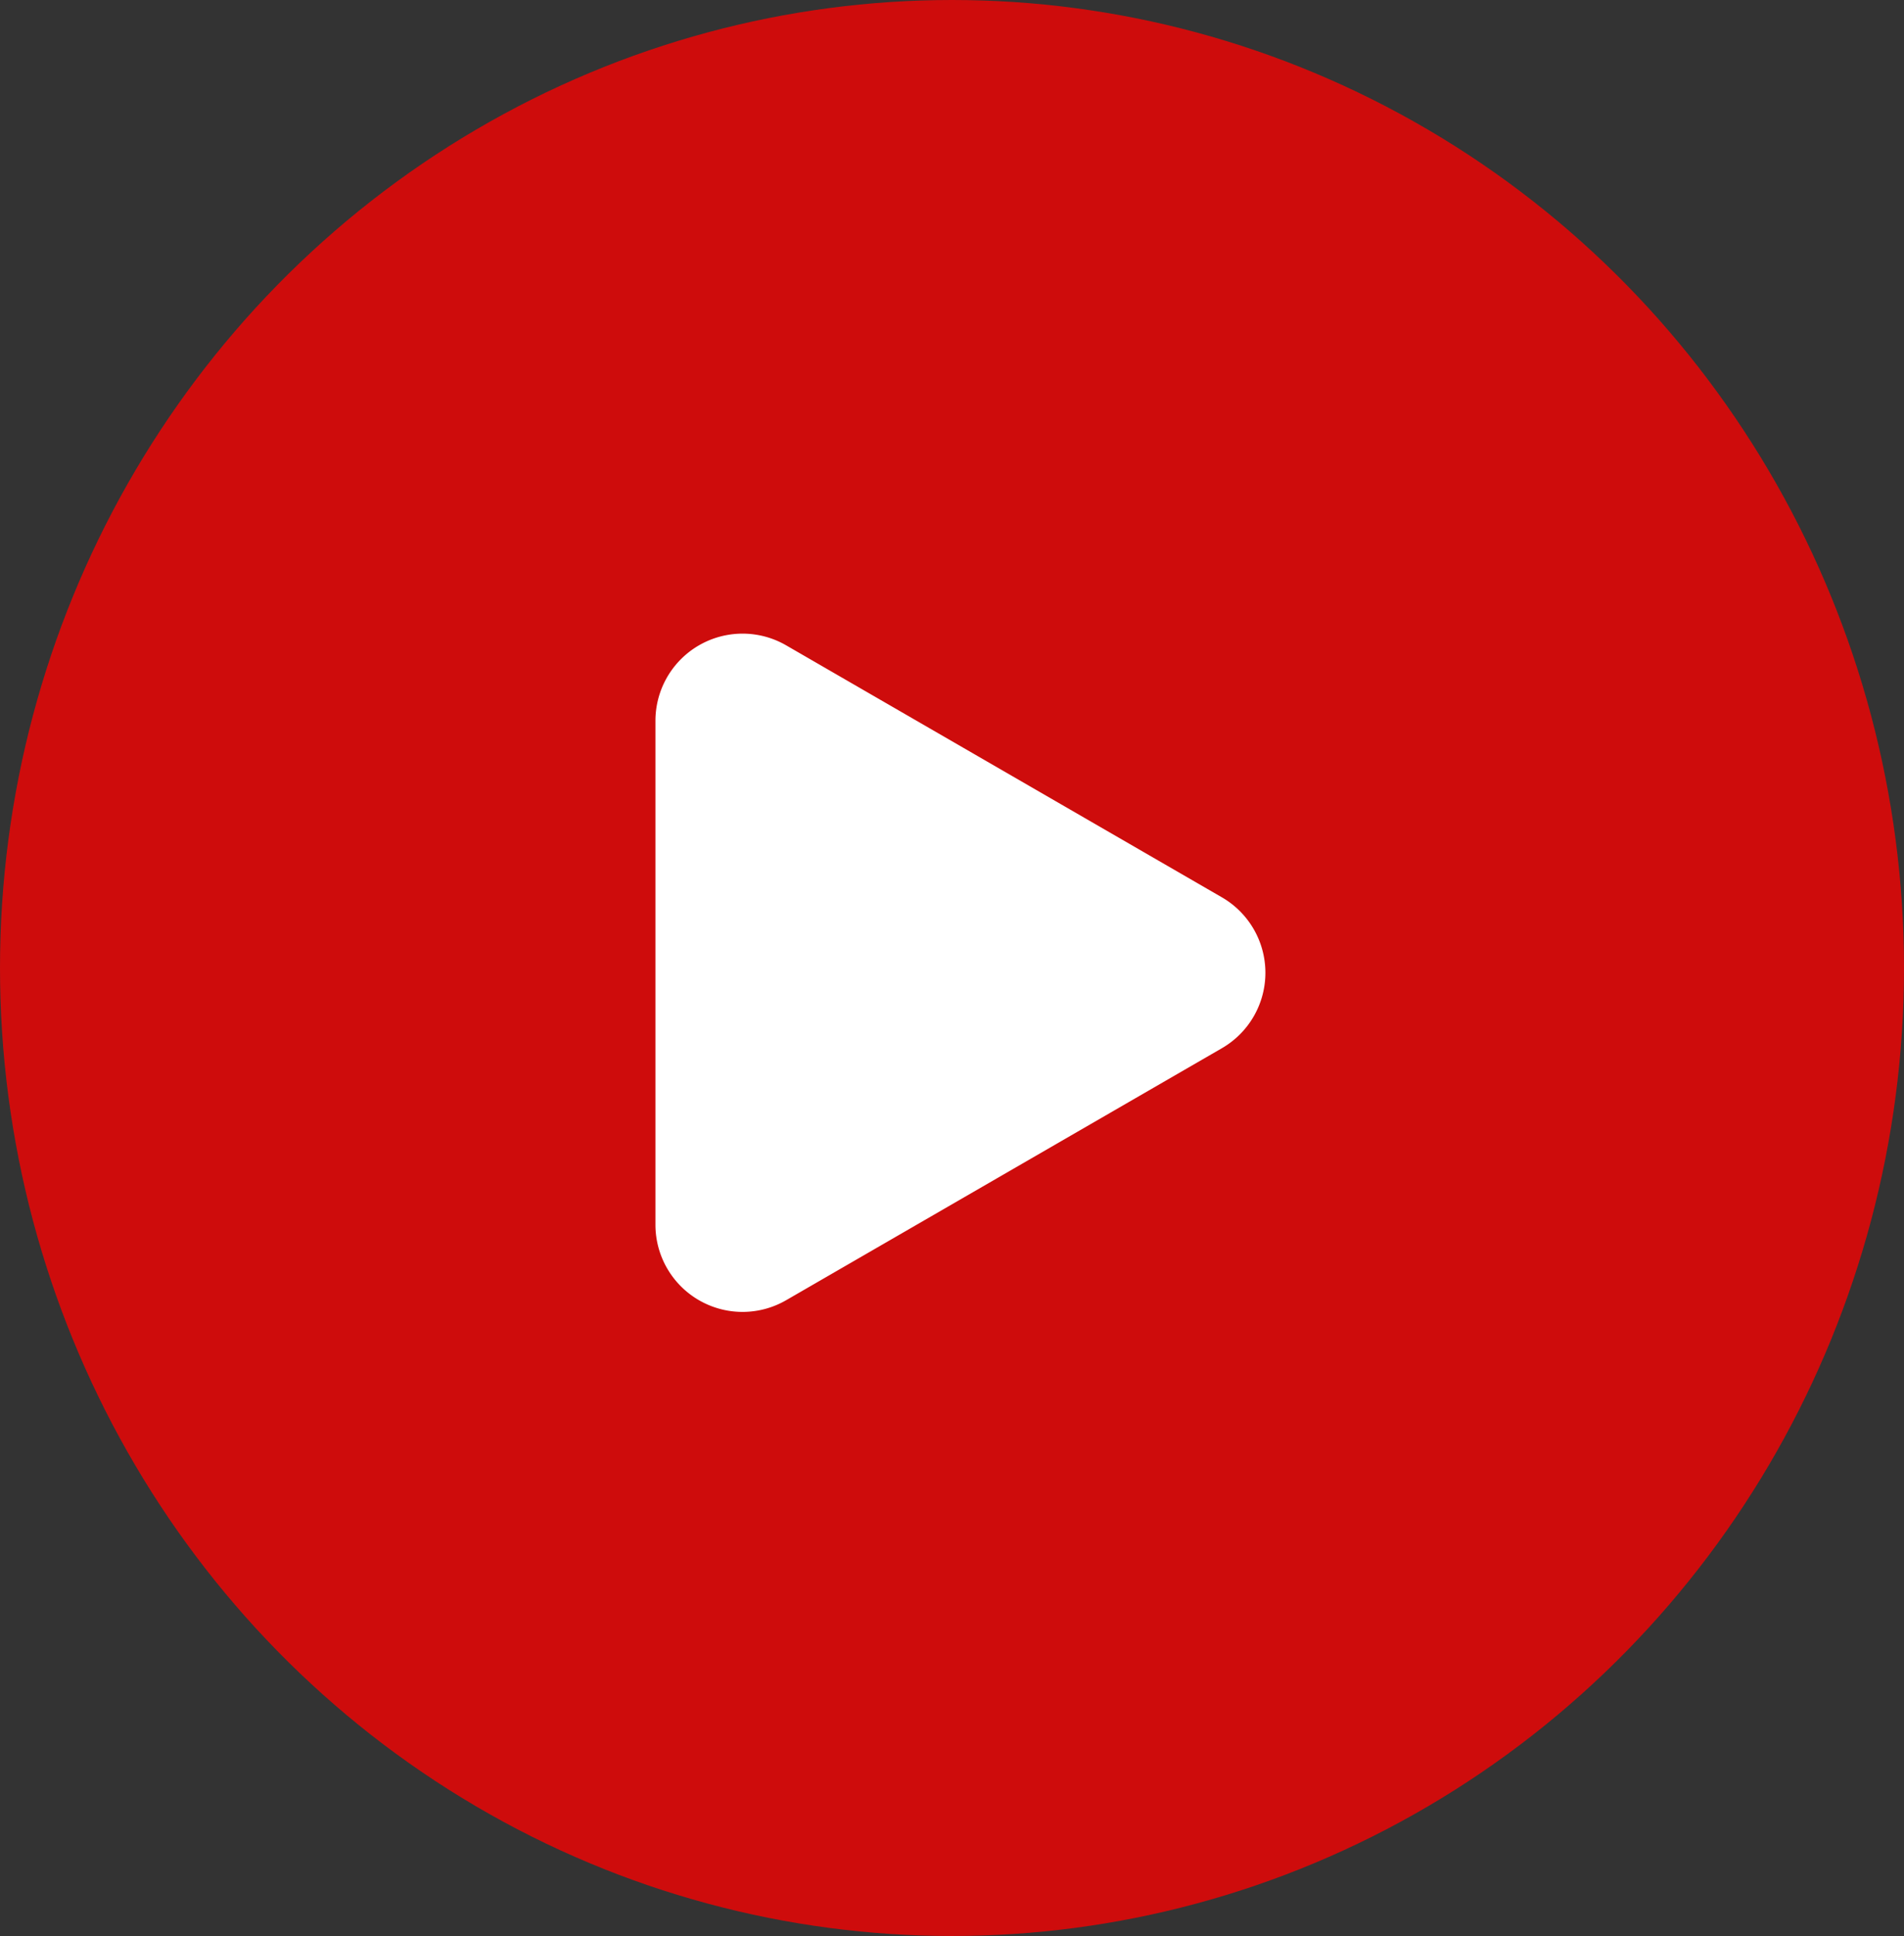
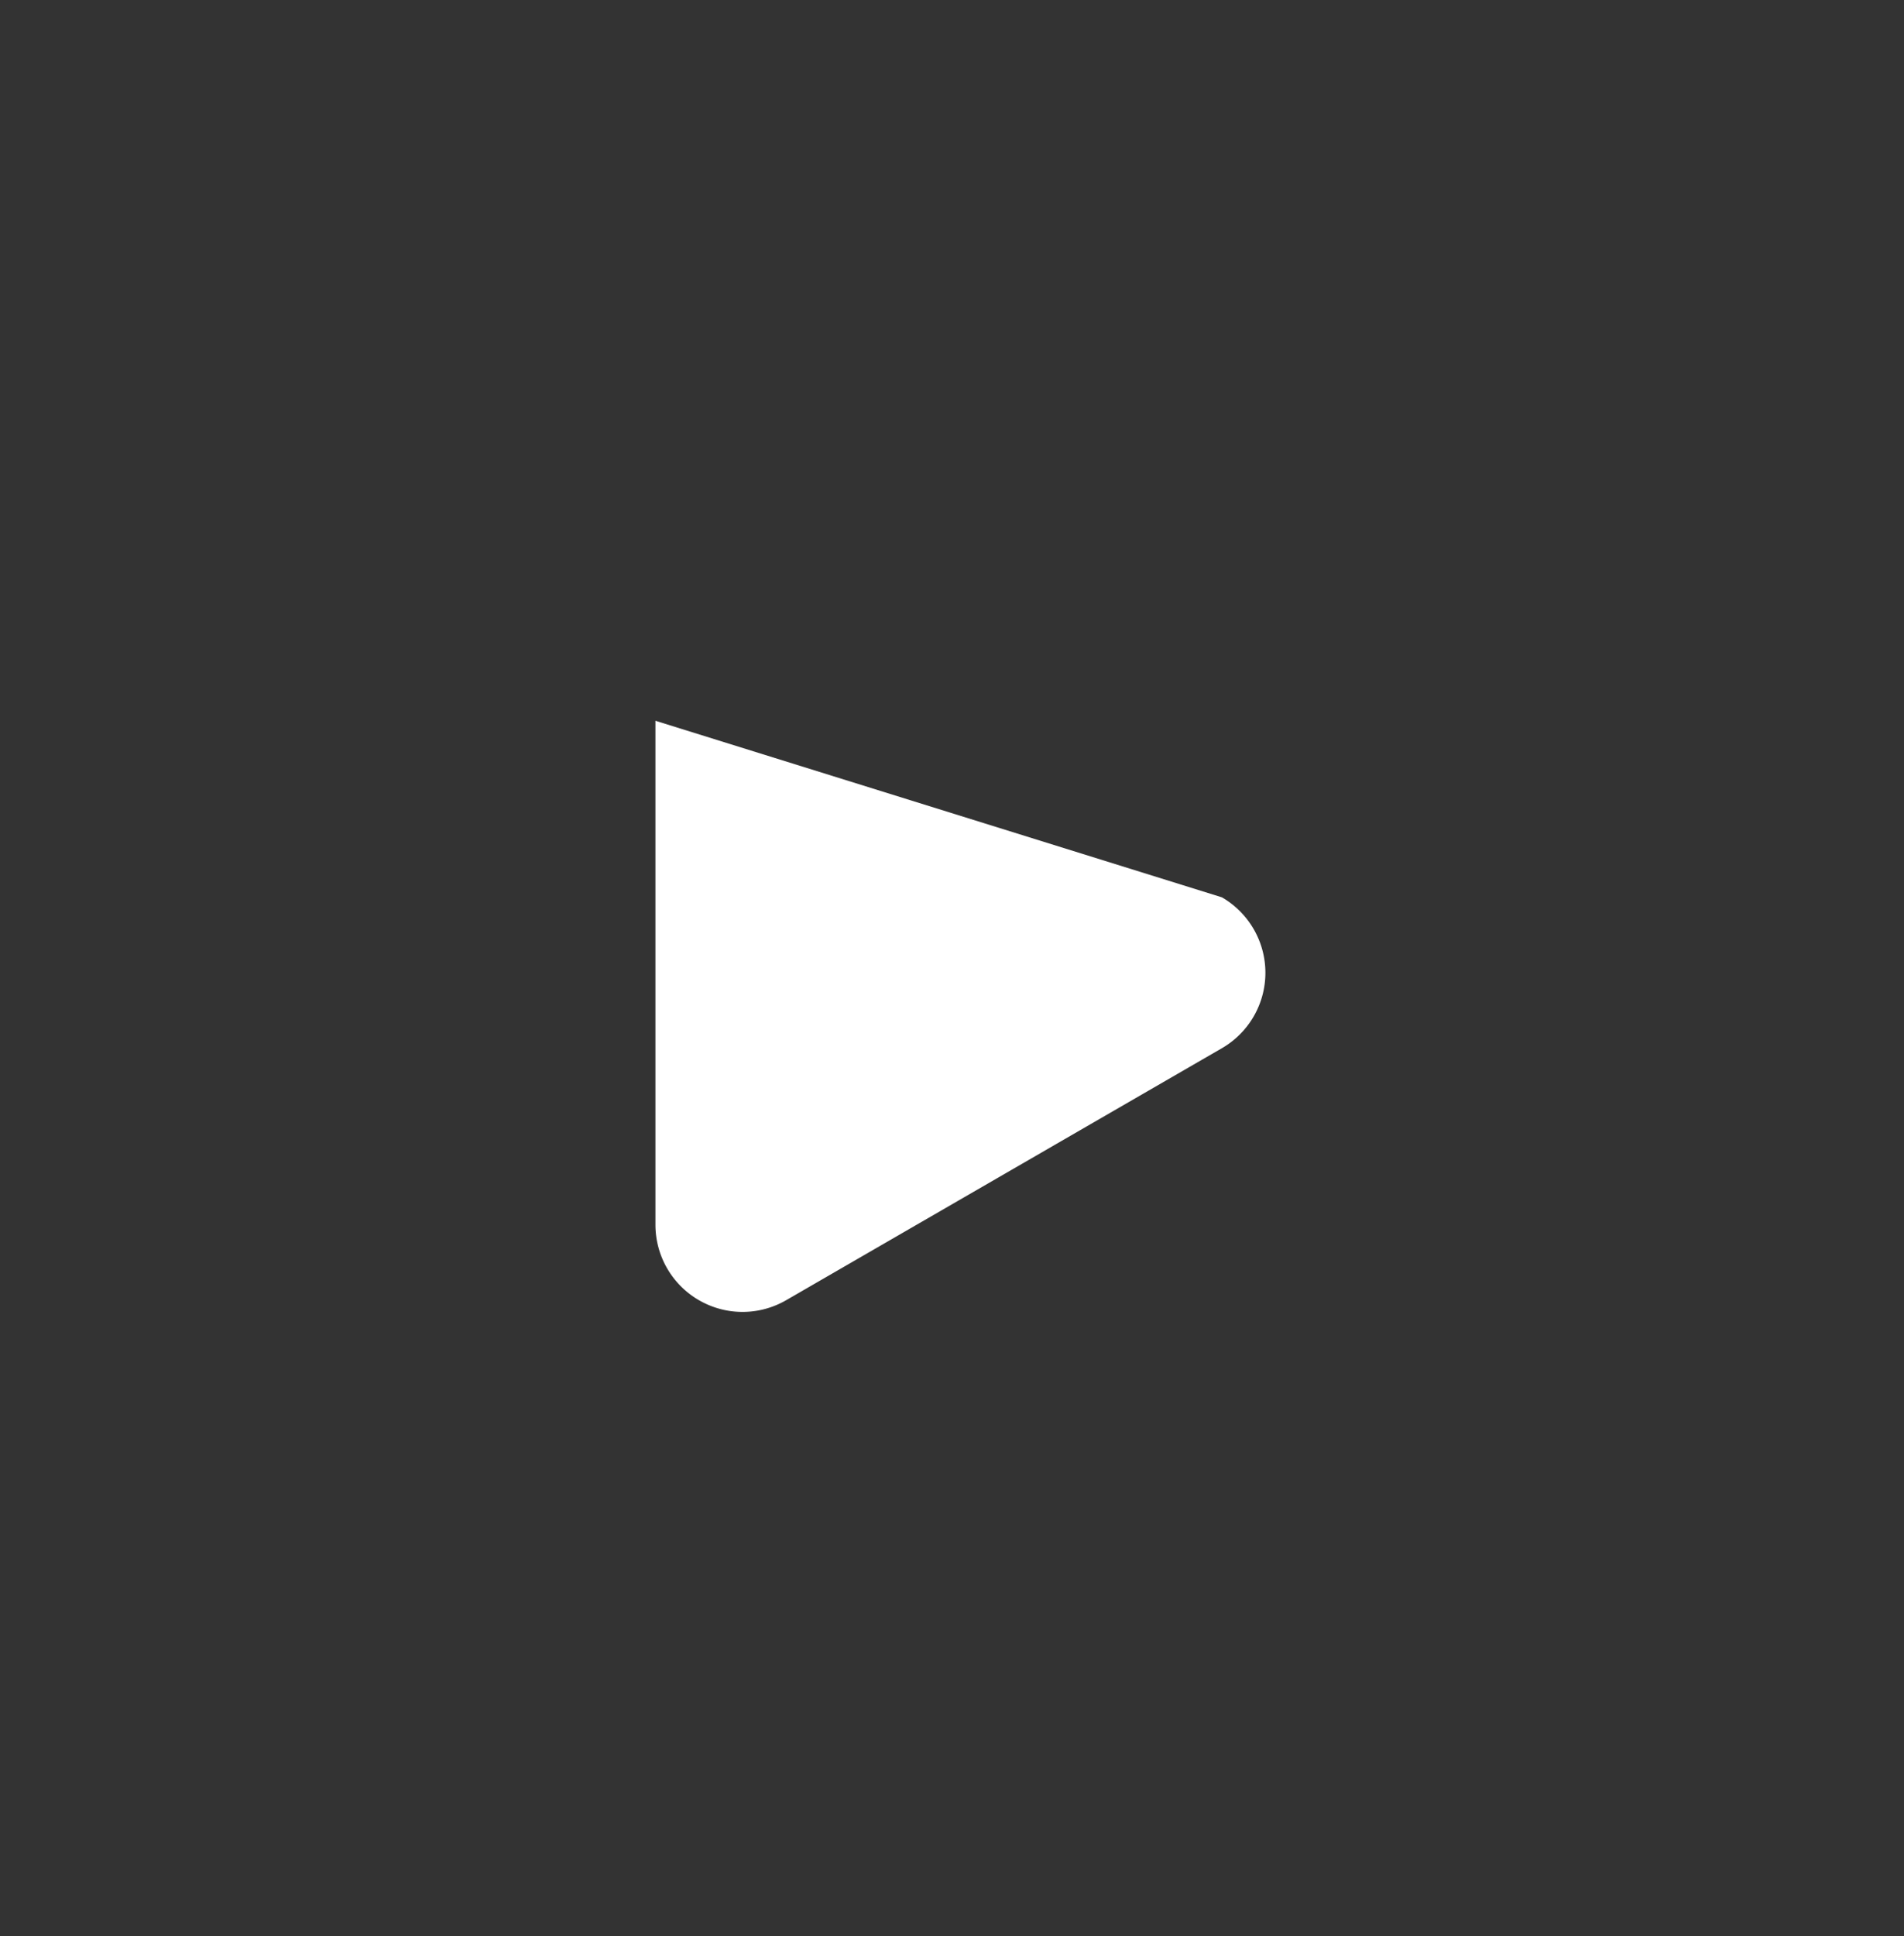
<svg xmlns="http://www.w3.org/2000/svg" width="61" height="62" viewBox="0 0 61 62">
  <rect x="0" y="0" width="61" height="62" fill="#333333" stroke="none" />
  <g id="play" transform="translate(0.578 0.044)">
-     <ellipse id="Ellipse_40" data-name="Ellipse 40" cx="30.5" cy="31" rx="30.5" ry="31" transform="translate(-0.578 -0.044)" fill="red" opacity="0.76" />
-     <path id="Path_1236" data-name="Path 1236" d="M8.449,1.394a2.791,2.791,0,0,1,4.832,0l8.07,13.96a2.791,2.791,0,0,1-2.416,4.188H2.795A2.791,2.791,0,0,1,.379,15.354Z" transform="translate(39.963 20.244) rotate(90)" fill="#fff" />
+     <path id="Path_1236" data-name="Path 1236" d="M8.449,1.394a2.791,2.791,0,0,1,4.832,0l8.07,13.96a2.791,2.791,0,0,1-2.416,4.188H2.795Z" transform="translate(39.963 20.244) rotate(90)" fill="#fff" />
  </g>
</svg>